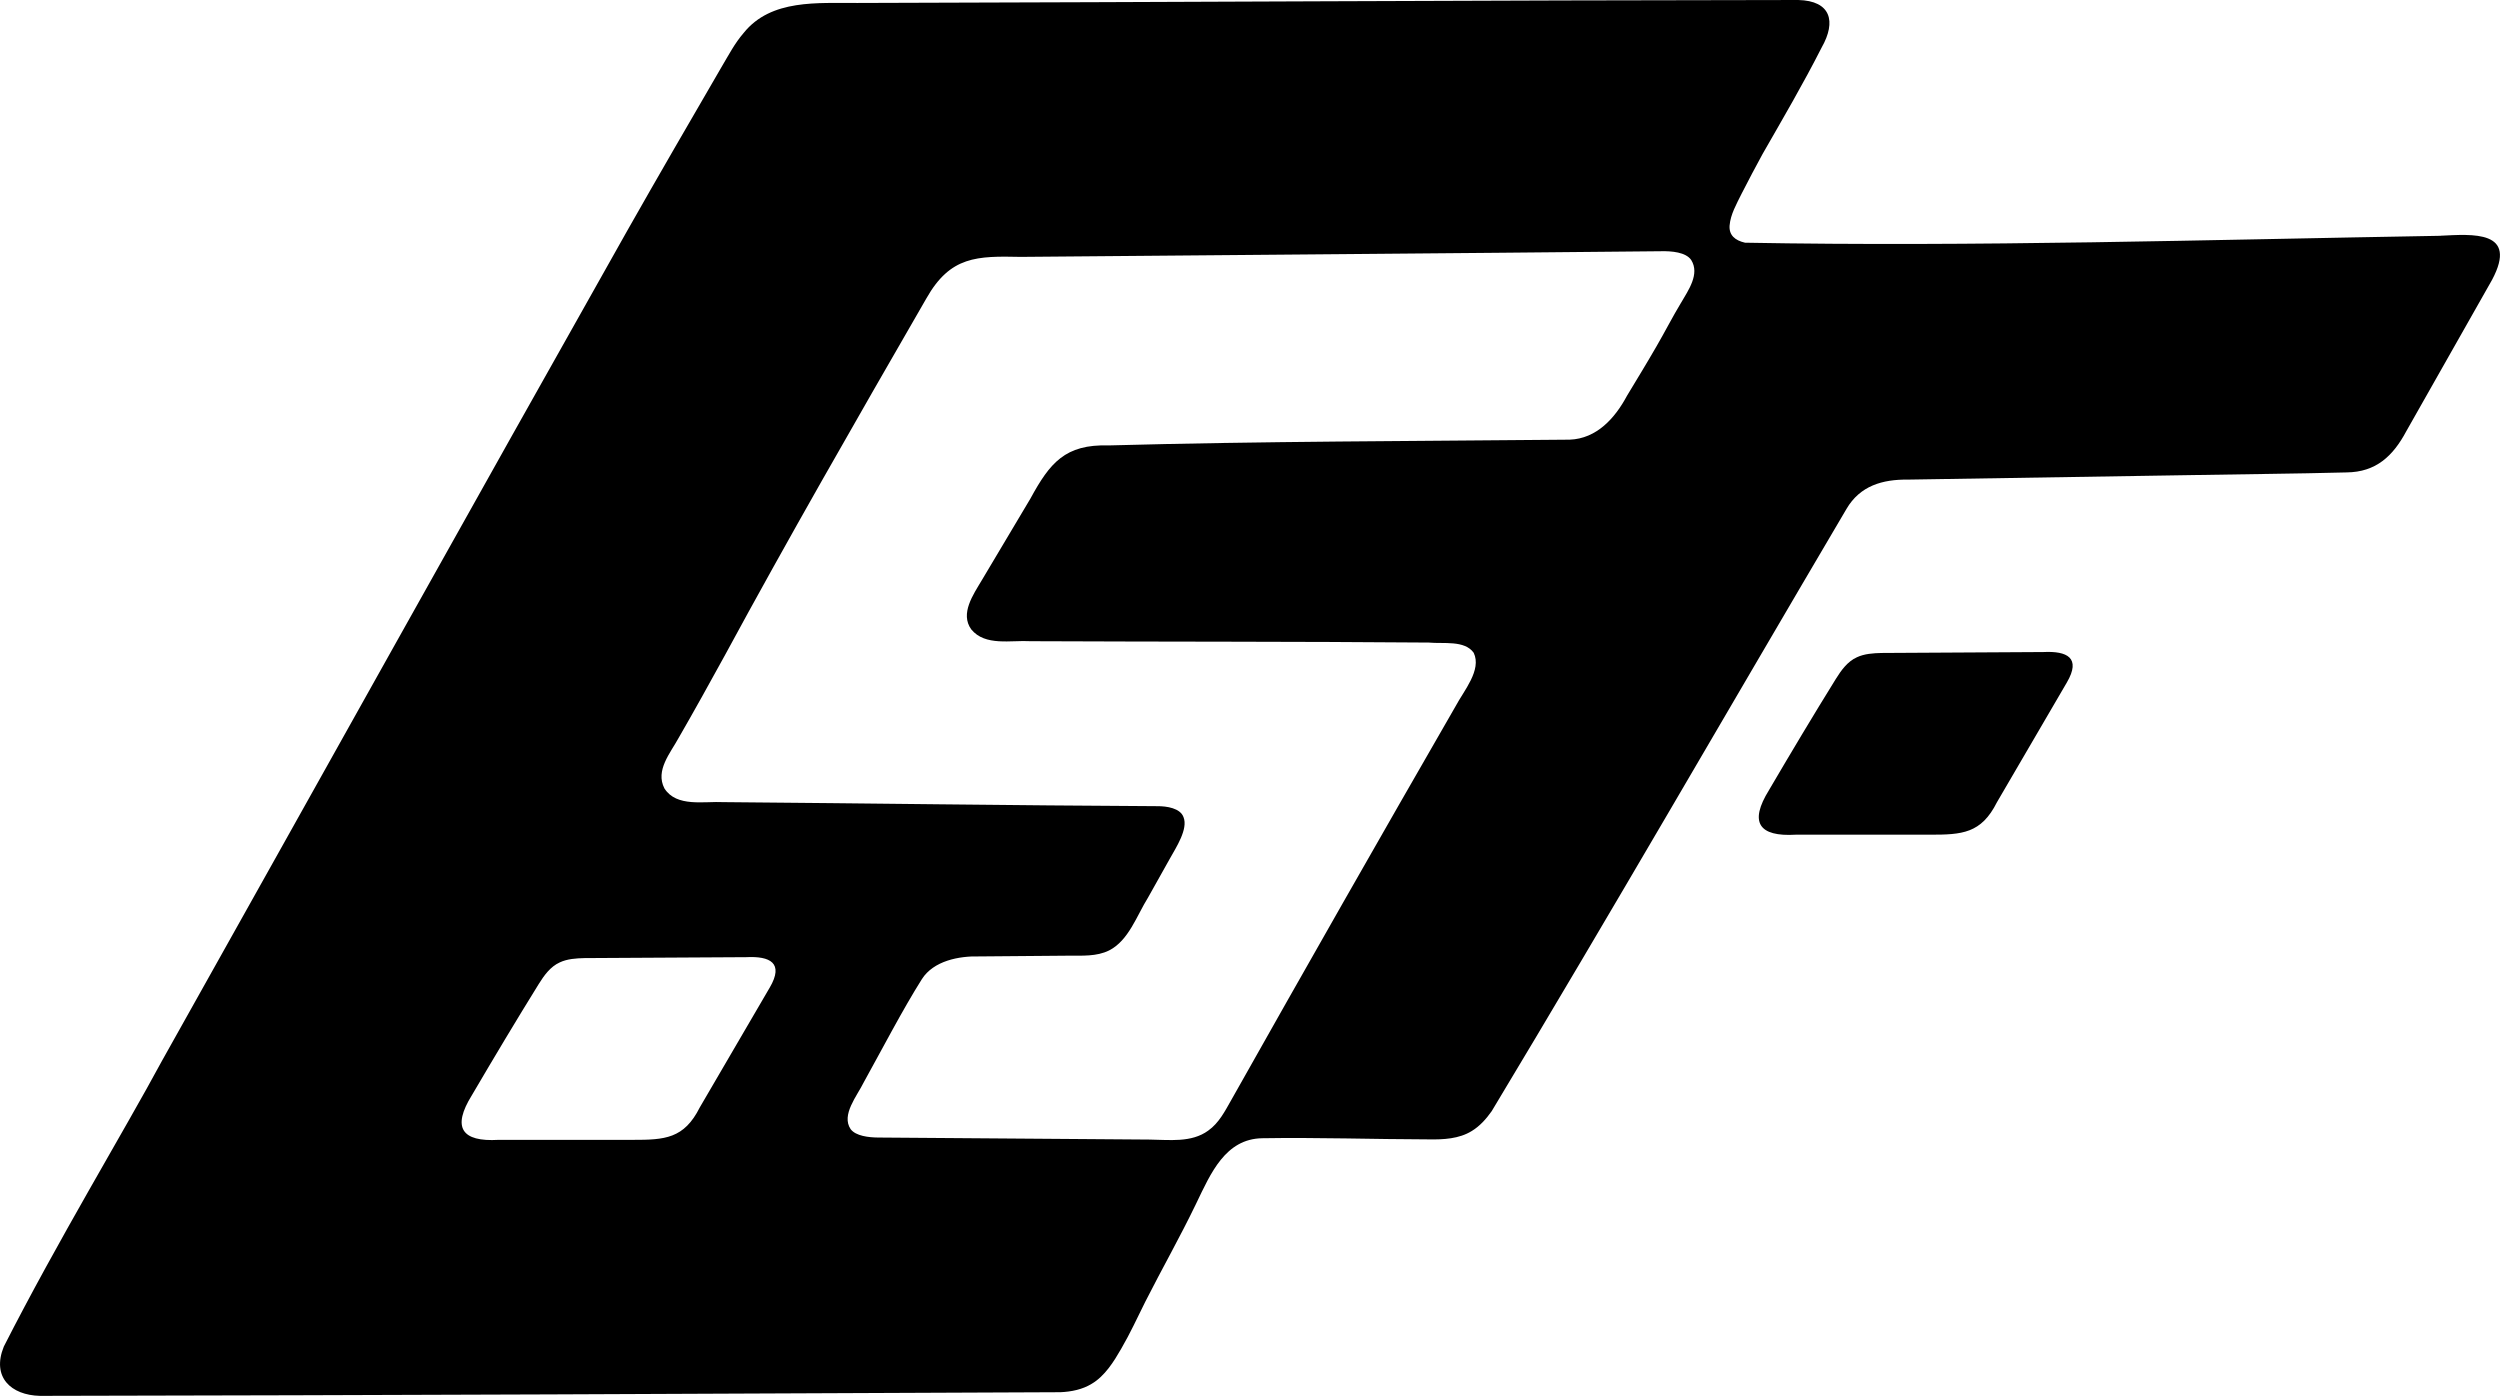
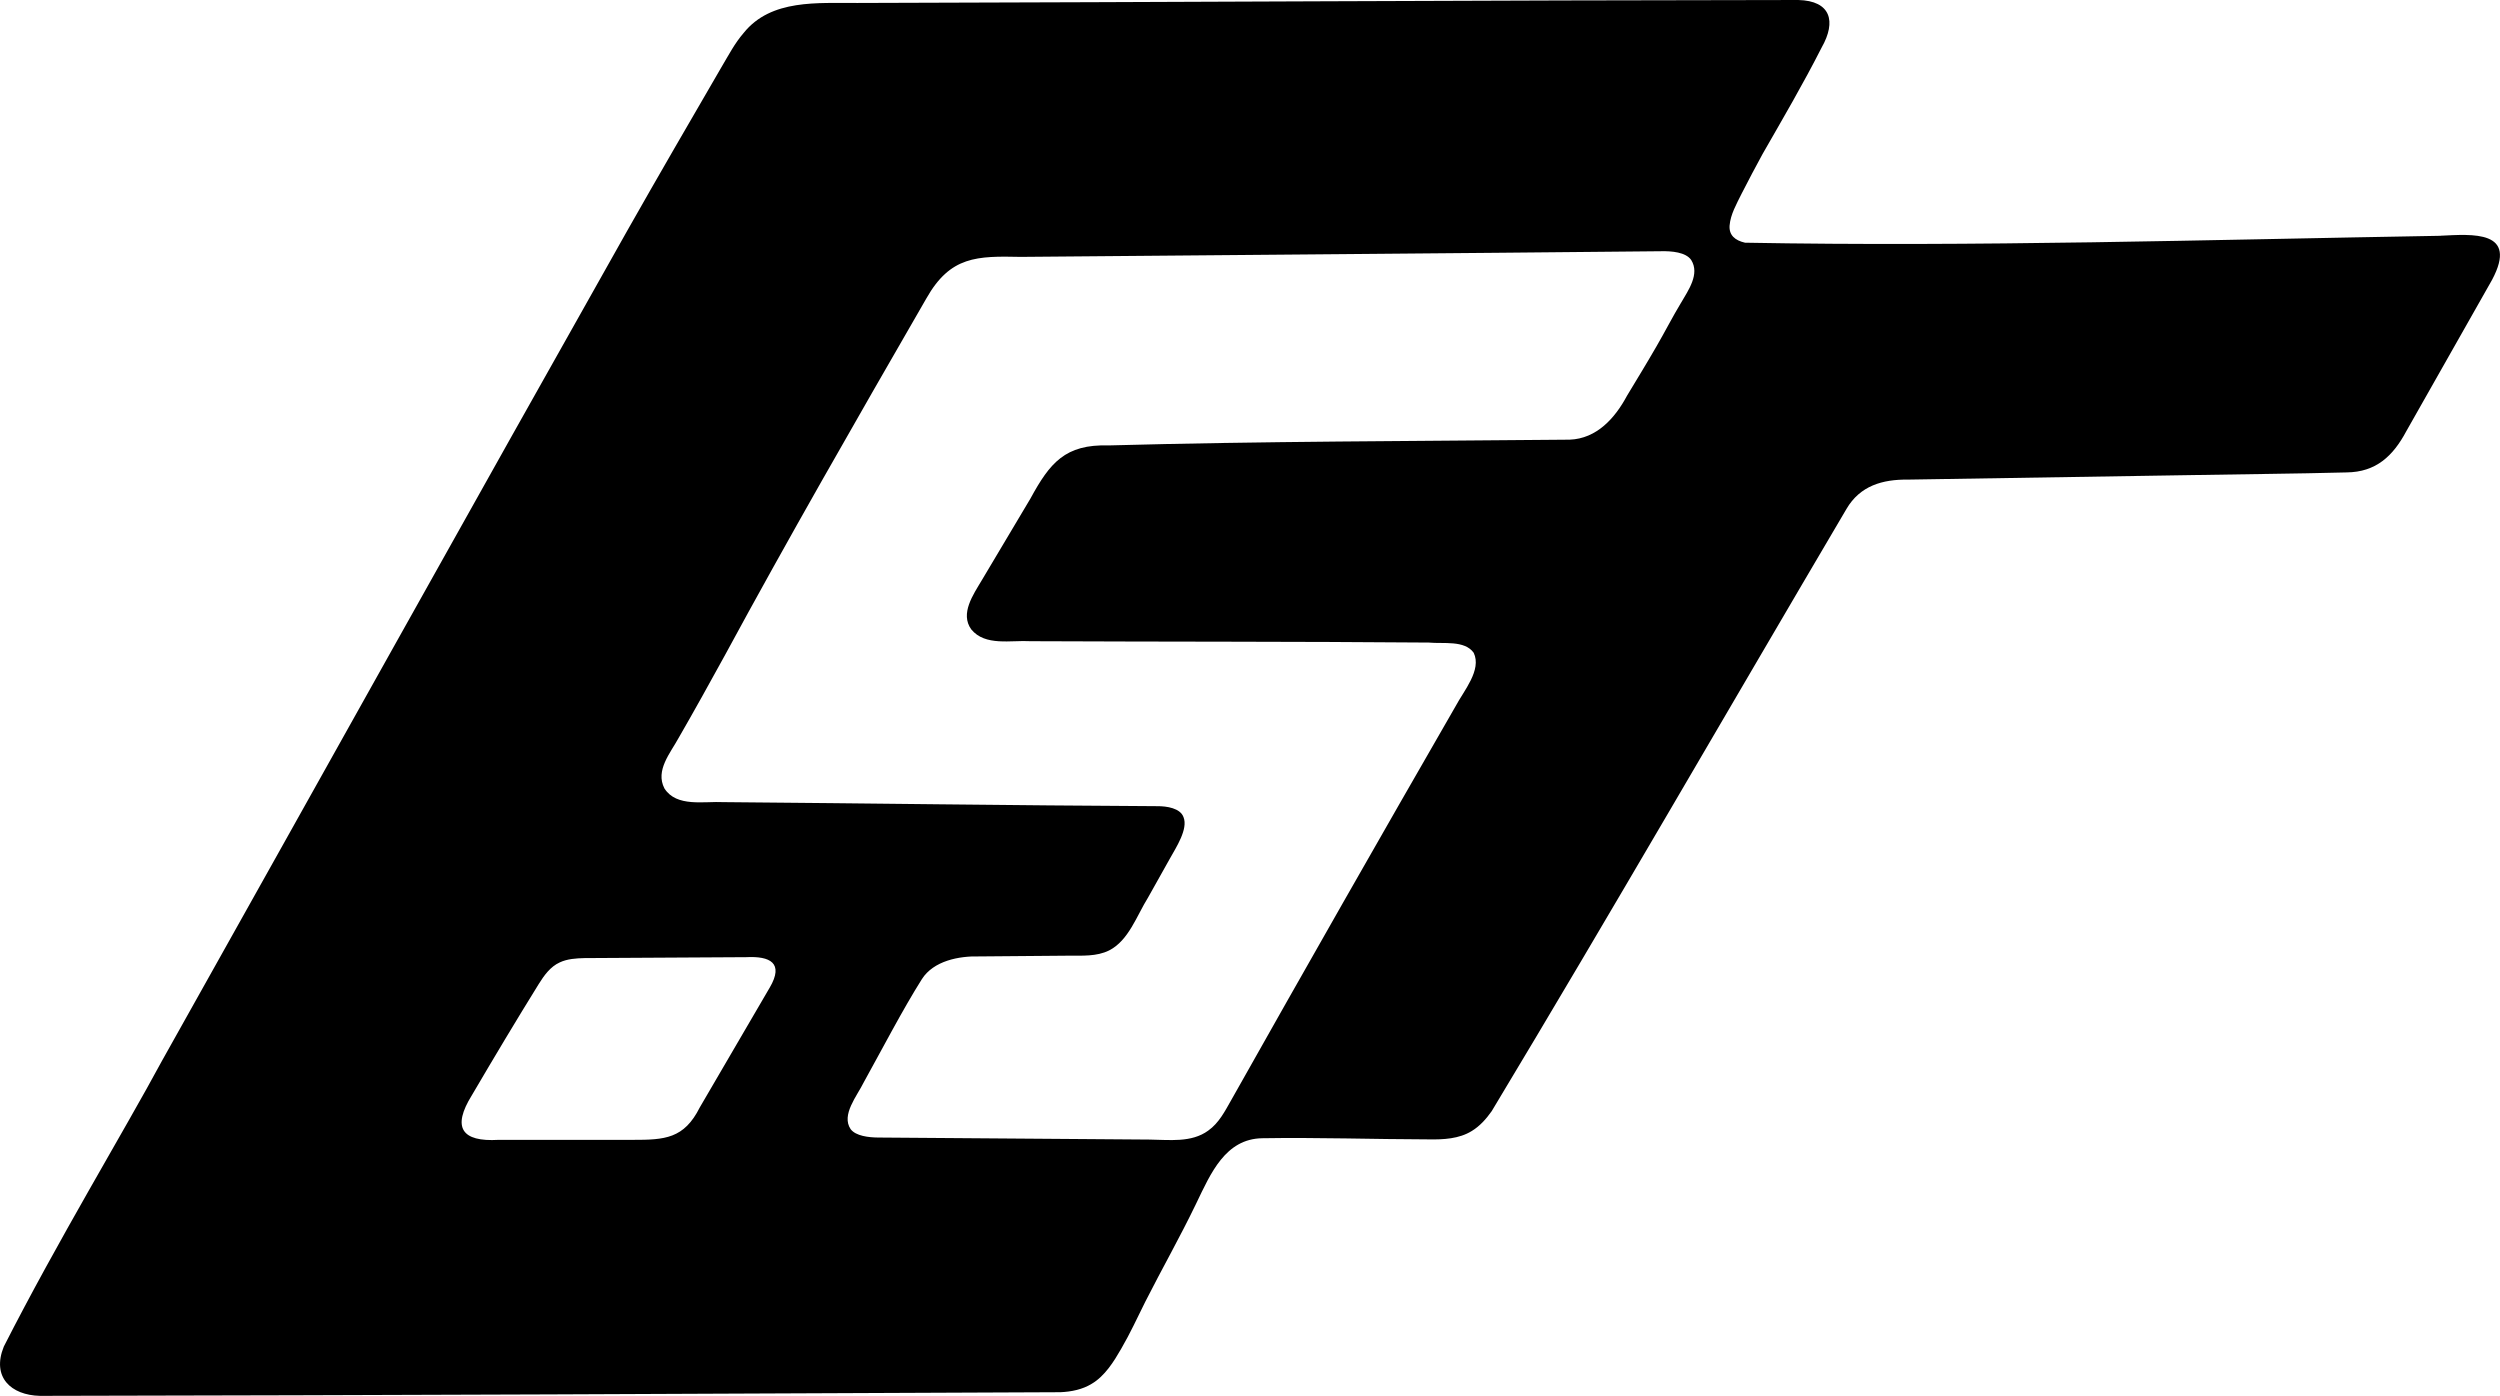
<svg xmlns="http://www.w3.org/2000/svg" version="1.1" viewBox="0 0 698.49 390.01">
  <g>
    <g id="Warstwa_1">
-       <path d="M494.34,220.6c6.02-10.26,12.24-20.68,18.58-30.9,1.5-2.41,3.26-4.88,5.89-6.06,2.06-.98,4.58-1.15,6.9-1.2,15.05-.1,30.19-.17,45.2-.26,6.59-.33,10.63,1.57,6.55,8.52-6.5,11.16-13.03,22.31-19.53,33.46-4.39,8.74-9.77,9.06-18.72,9.05-12.52.02-24.98,0-37.47,0-10.38.62-13.08-3.45-7.49-12.45l.1-.17Z" />
      <path d="M681.88,65.88c-65.03,1.11-130.04,3.1-194.33,1.93-2.81-.64-4.51-2.12-4.31-4.8.26-3.12,1.93-5.99,3.36-8.9,1.9-3.7,3.9-7.52,5.86-11.09,5.71-9.98,11.32-19.53,16.52-29.78,4.12-7.26,2.56-13.02-6.56-13.24-87.56.07-175.22.6-262.81.83-11.04.09-24.15-1.19-31.83,8.37-2.55,2.96-4.09,6.01-6.23,9.6-8.22,14.14-18.06,31.1-26.29,45.64-42.64,75.59-87.57,156.29-129.97,231.89-10.64,19.76-29.21,50.38-44.22,79.89-3.48,8.58,2.03,13.58,10.07,13.78,95.03-.16,190.1-.59,285.13-1.02,3.11-.13,6.19-.78,8.73-2.34,3.69-2.16,6.22-6.25,8.26-9.8,2.65-4.57,4.28-8.25,6.74-13.16,4.69-9.25,9.62-17.9,14.19-27.38l.09-.19c3.99-8.27,8.08-17.92,18.38-18.09,15.46-.26,31.05.29,46.53.32,4.1.07,8.48-.14,12.03-2.35,2.18-1.32,4-3.32,5.55-5.53,33.56-55.77,66.08-112.22,99.13-168.27,3.79-6.48,10.07-8.28,17.2-8.19,26.11-.43,52.31-.83,78.44-1.25,14.7-.28,29.42-.37,44.1-.76,8.21-.09,12.96-4.56,16.68-11.53,7.98-14.06,15.96-28.2,23.94-42.25,7.46-13.99-5.55-12.76-14.39-12.35ZM215.04,275.96c-6.5,11.16-13.03,22.31-19.53,33.46-4.39,8.74-9.77,9.06-18.72,9.05-12.52.02-24.98,0-37.47,0-10.38.62-13.08-3.45-7.49-12.45l.1-.17c6.02-10.26,12.24-20.68,18.58-30.9,1.5-2.41,3.26-4.88,5.89-6.06,2.06-.98,4.58-1.15,6.9-1.2,15.05-.1,30.19-.17,45.2-.26,6.59-.33,10.63,1.57,6.55,8.52ZM469.69,84.57c-2.32,3.84-4.55,8.2-6.89,12.23l-.1.17c-2.59,4.51-5.39,9.06-8.12,13.6-3.34,6.25-8.48,12-16.02,12.27-43,.41-86.38.45-128.82,1.61-12.14-.37-16.41,4.88-21.83,14.83-4.52,7.6-9.1,15.28-13.63,22.89-2.34,3.95-6.1,9.27-2.92,13.67,3.89,4.78,11.11,2.98,16.62,3.31,37.07.17,74.15.07,111.22.38,4.08.4,10.01-.72,12.55,2.86,2.3,4.82-2.79,10.62-5.06,14.92-21.08,36.59-41.97,73.26-62.66,110-1.8,3.16-3.44,6.44-6.46,8.58-4.69,3.43-10.9,2.56-16.4,2.5-25.26-.2-50.57-.39-75.85-.57-2.59-.02-6.2-.42-7.65-2.33-2.71-4.01,1.78-9.24,3.7-13.17,5.11-9.22,10.85-20.28,16.22-28.79,3.26-5.07,10.31-6.48,16.11-6.31,8.22-.08,16.54-.14,24.76-.21,3.84-.03,7.93.28,11.43-1.47,5.47-2.78,7.72-9.74,10.88-14.79,2.02-3.61,4.04-7.23,6.07-10.83,1.82-3.25,5.14-8.32,3.84-11.58-.89-2.56-4.7-3.12-7.4-3.1-40.36-.21-80.73-.8-121.09-1.13-5.46-.29-13.16,1.5-16.56-3.84-2.59-5.04,1.68-9.88,4.02-14.18,3.76-6.49,9.08-16.06,12.92-23.08,17.39-32.12,36.19-64.86,56.26-99.65,6.69-11.83,14.12-11.85,26.42-11.59,59.59-.53,119.26-.98,178.87-1.58,2.89-.07,6.9.25,8.4,2.46,2.45,3.92-.82,8.45-2.83,11.93Z" />
    </g>
  </g>
</svg>